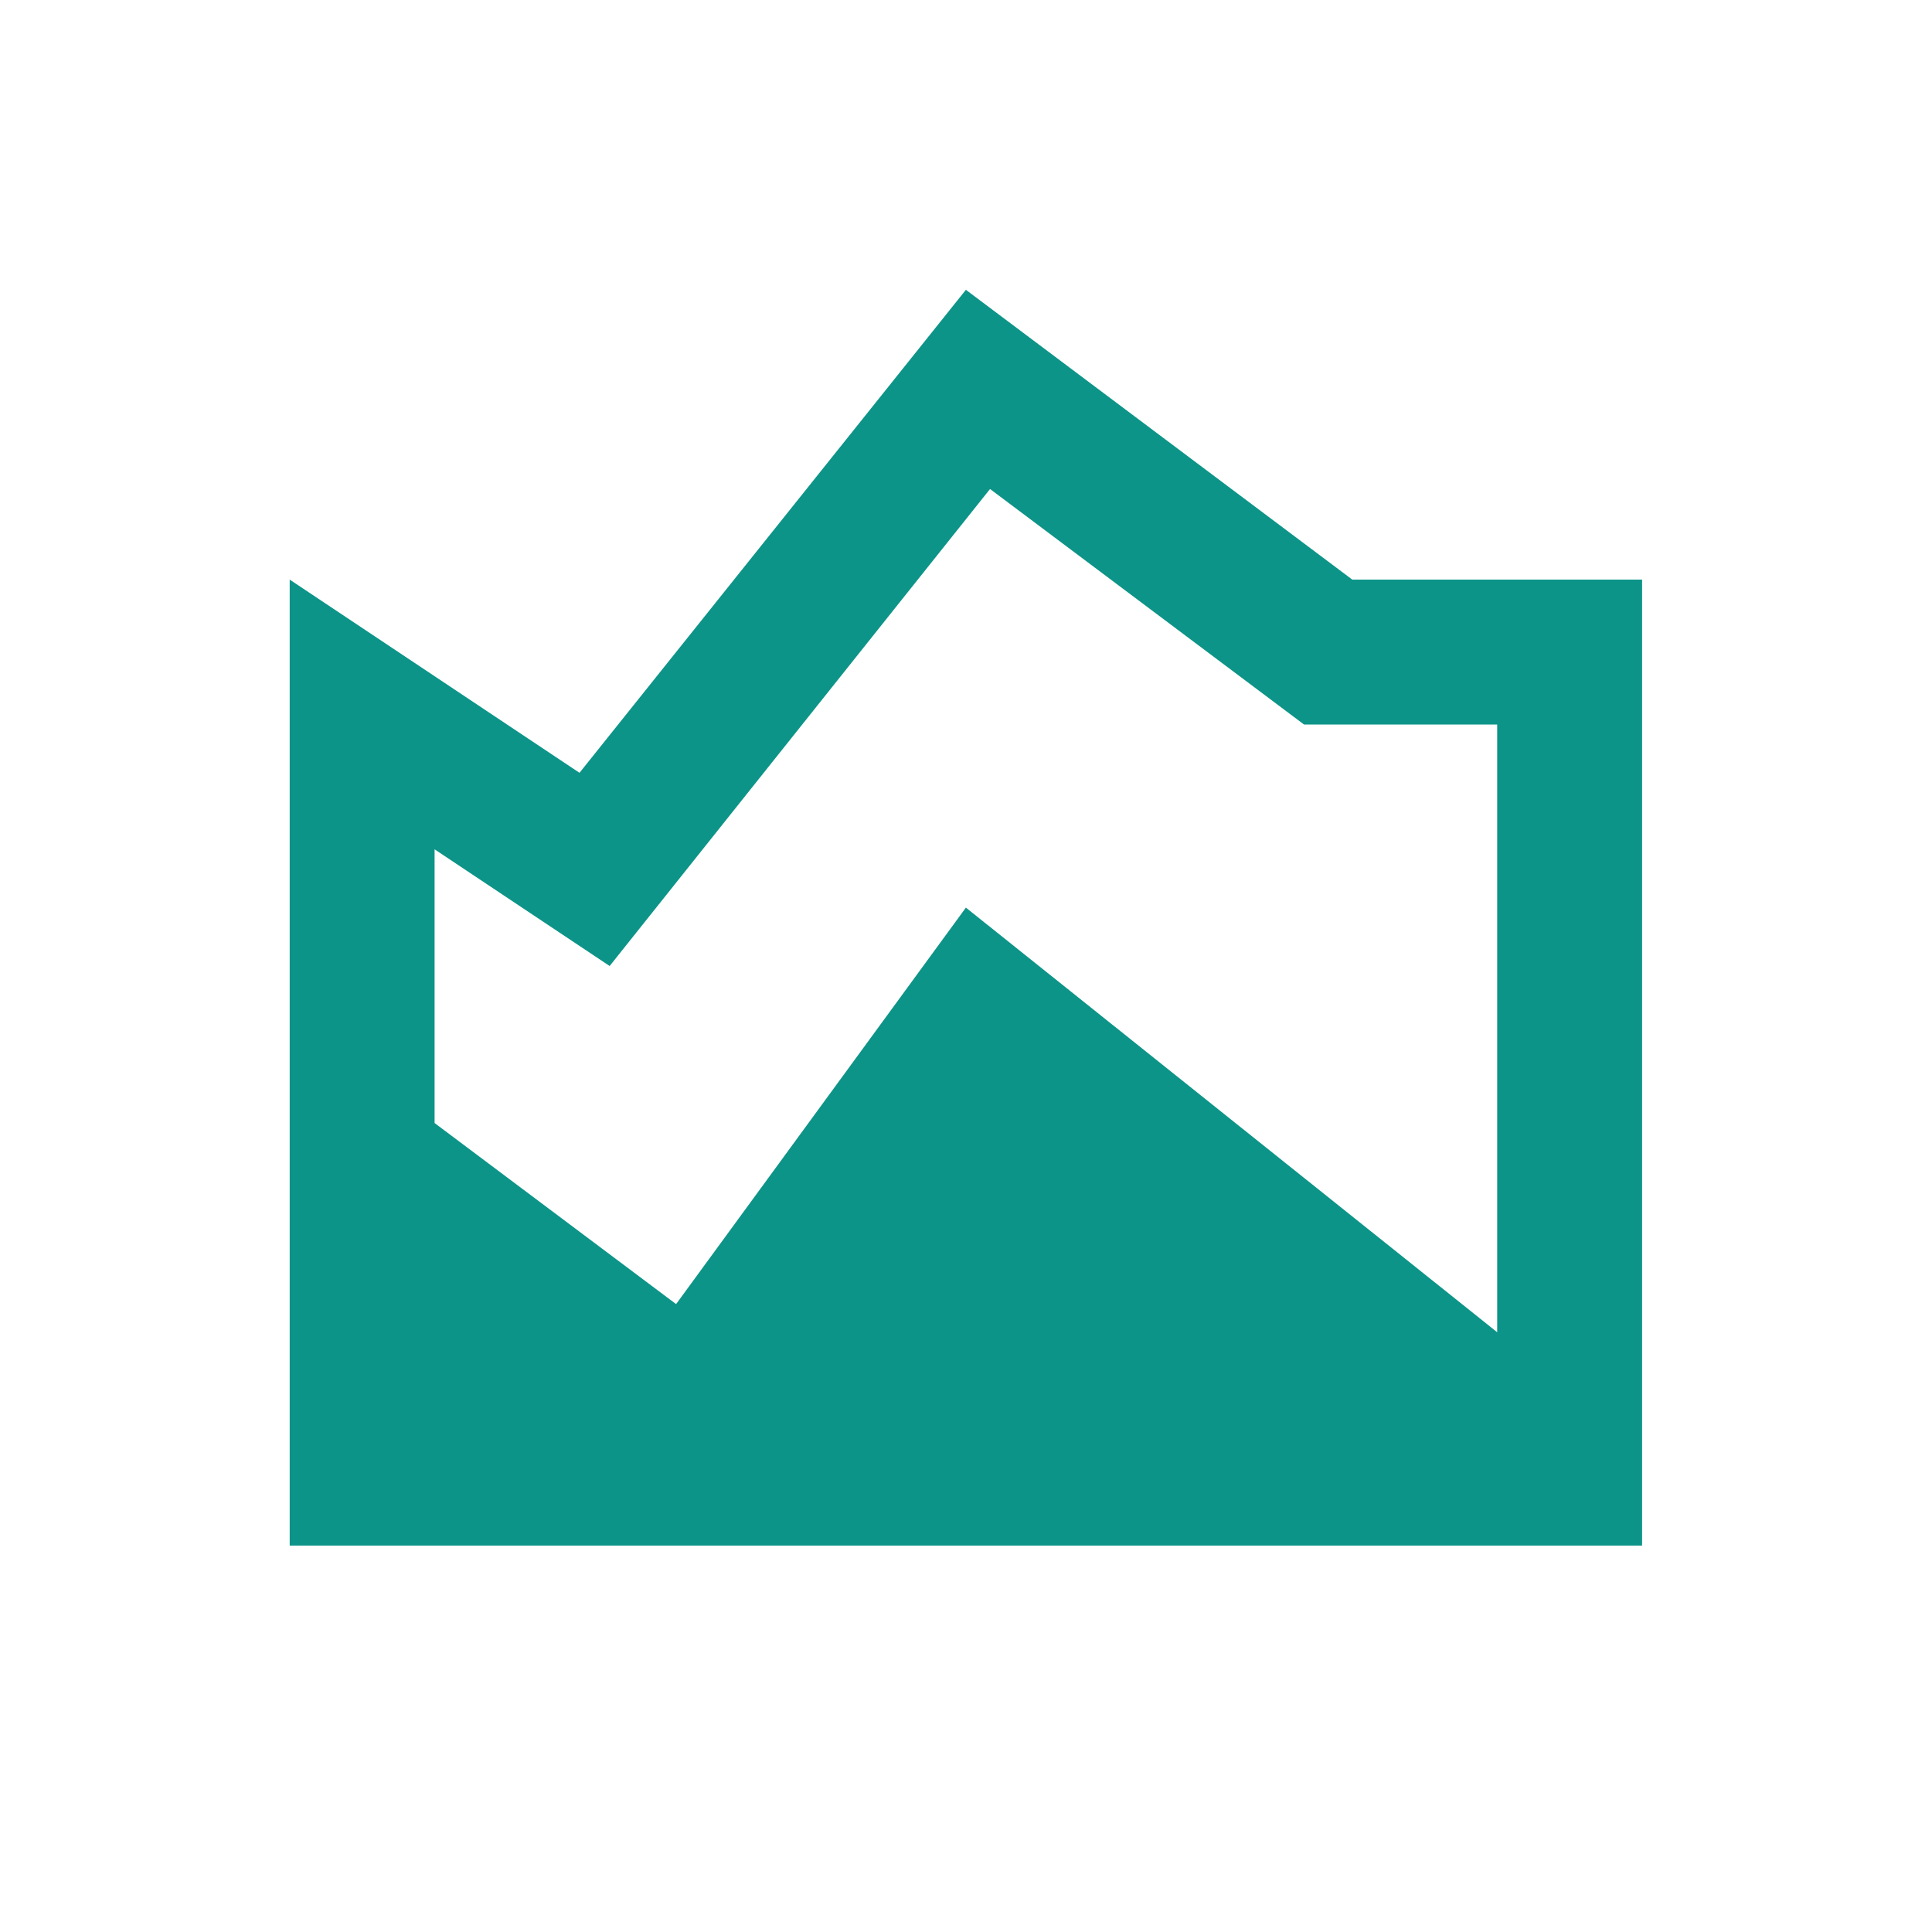
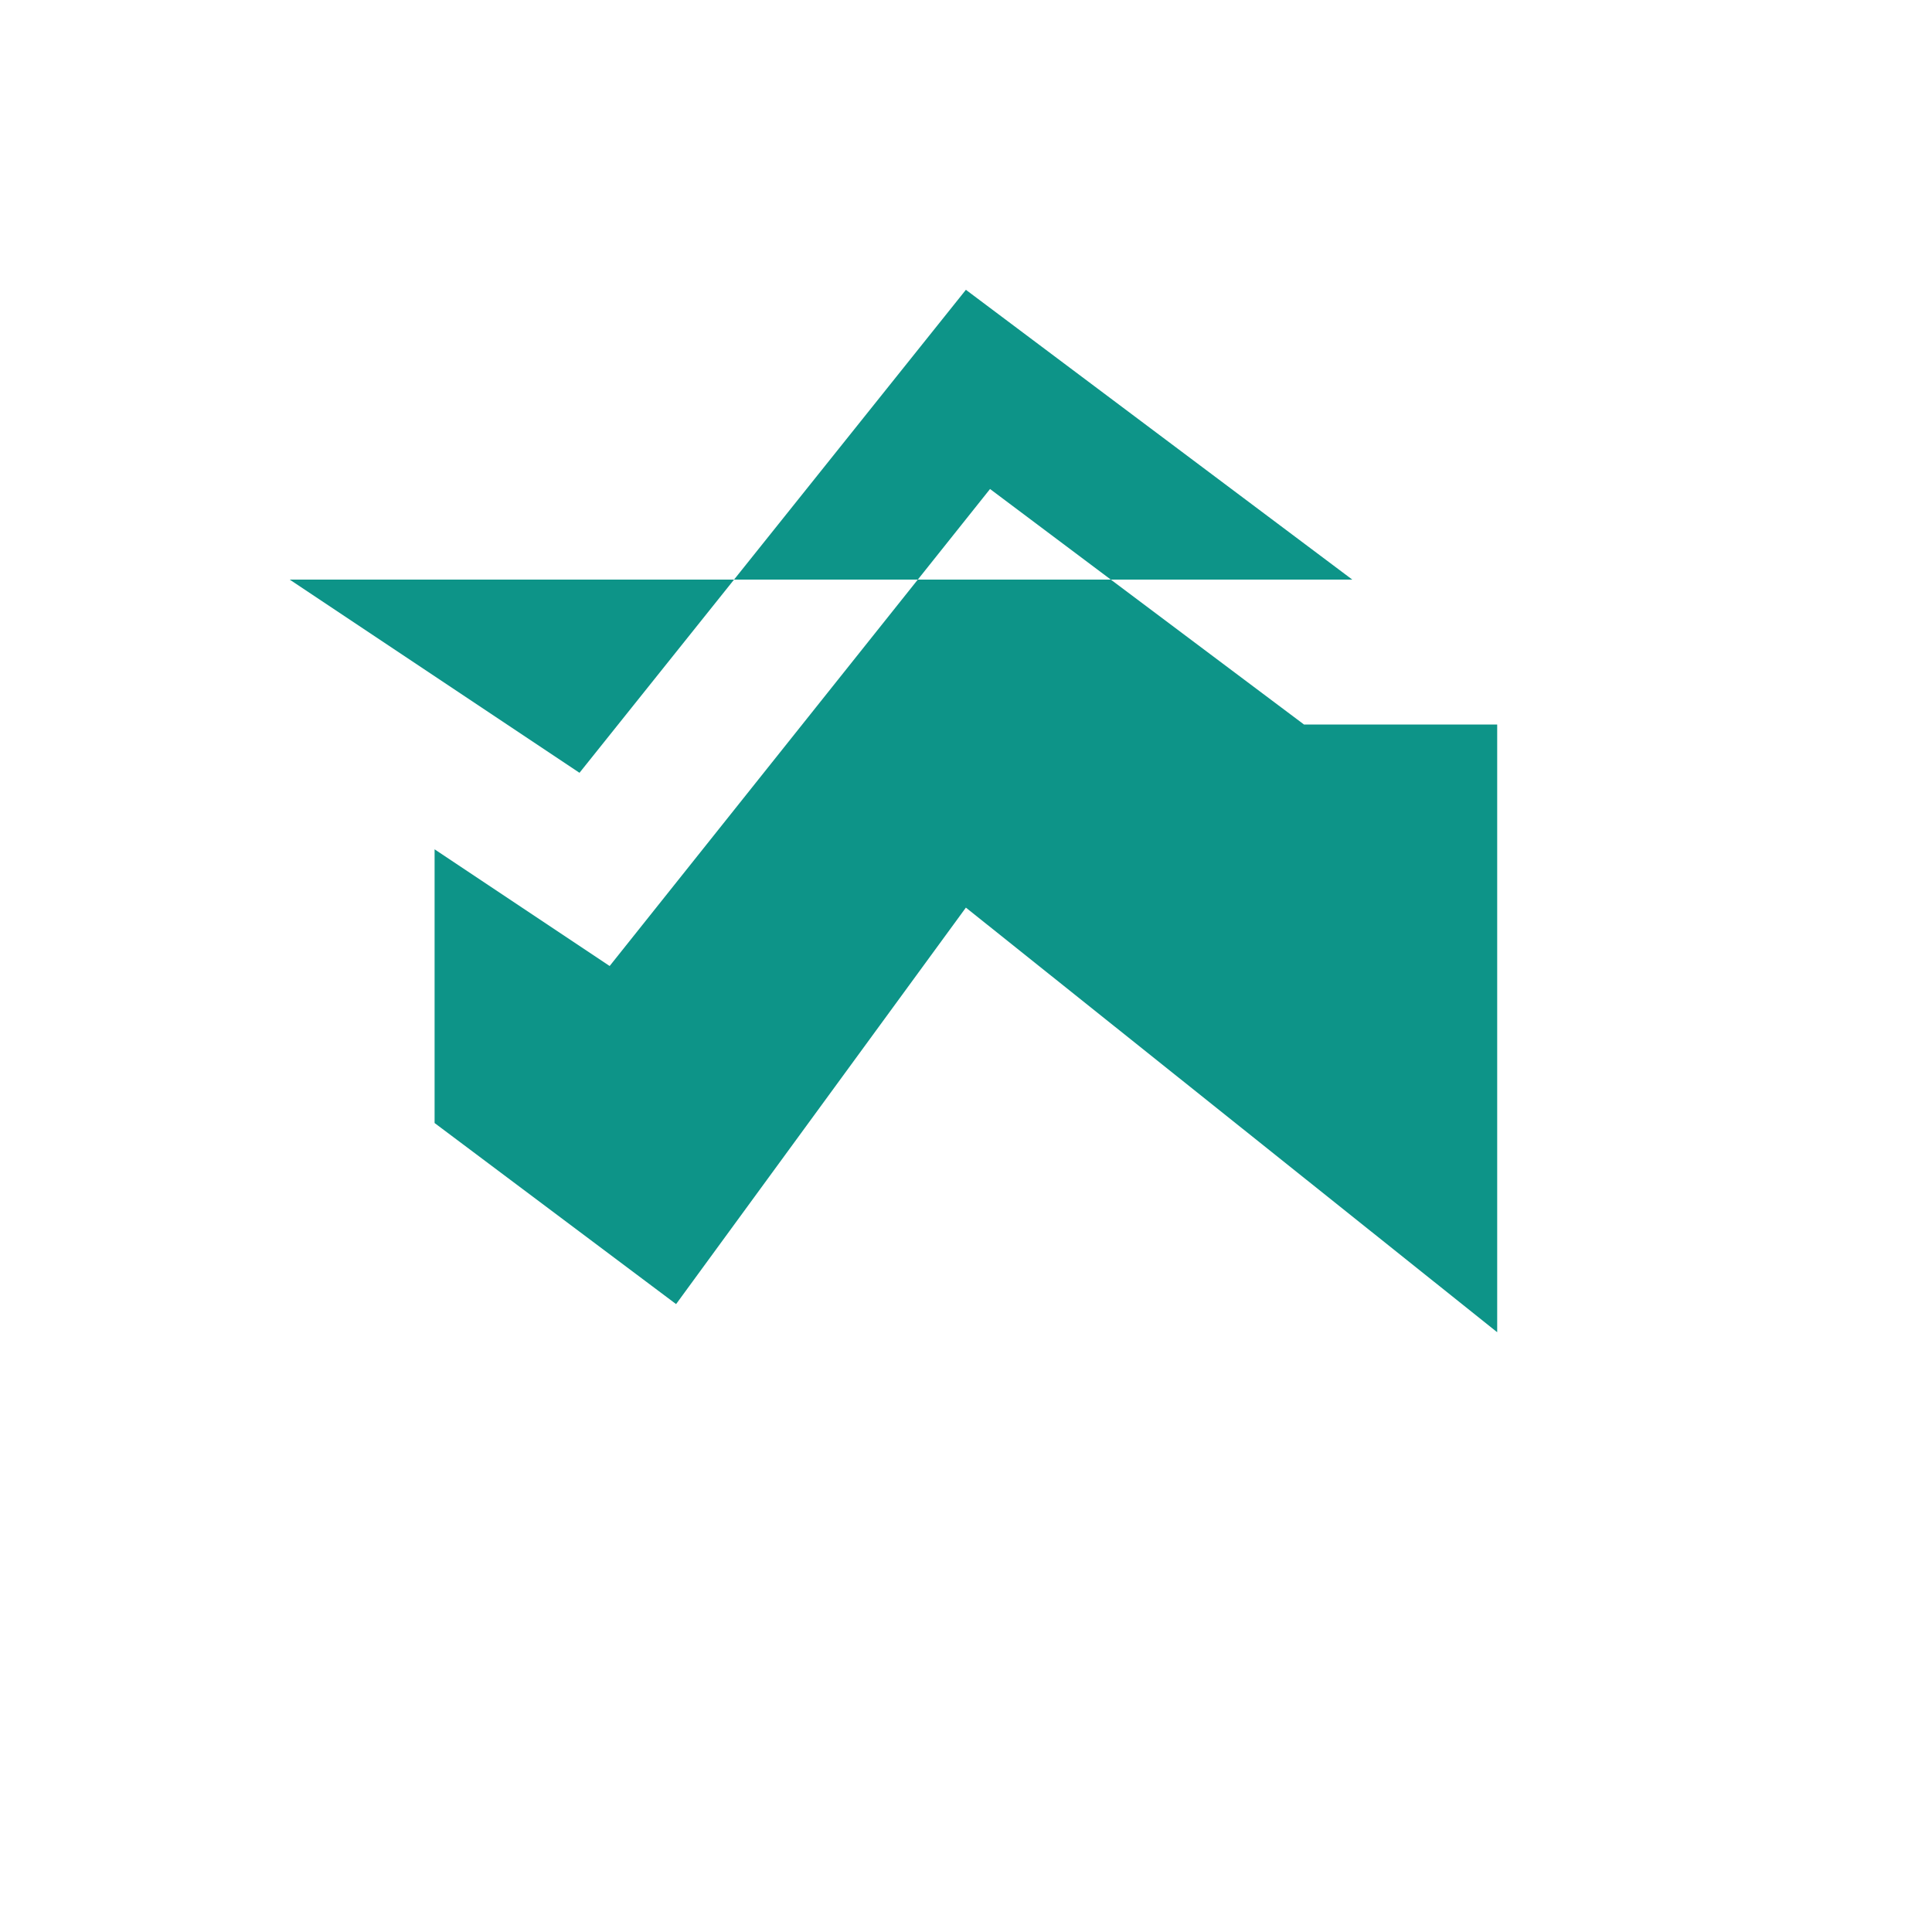
<svg xmlns="http://www.w3.org/2000/svg" width="18" height="18" viewBox="0 0 18 18" fill="none">
-   <path d="M2.699 14.4V5.4L5.399 7.2L8.999 2.7L12.599 5.4H15.299V14.4H2.699ZM6.299 12.15L8.999 8.456L13.949 12.412V6.75H12.149L9.224 4.556L5.68 9L4.049 7.913V10.463L6.299 12.15Z" fill="#0D9488" />
+   <path d="M2.699 14.4V5.4L5.399 7.2L8.999 2.7L12.599 5.4H15.299H2.699ZM6.299 12.15L8.999 8.456L13.949 12.412V6.75H12.149L9.224 4.556L5.68 9L4.049 7.913V10.463L6.299 12.15Z" fill="#0D9488" />
</svg>